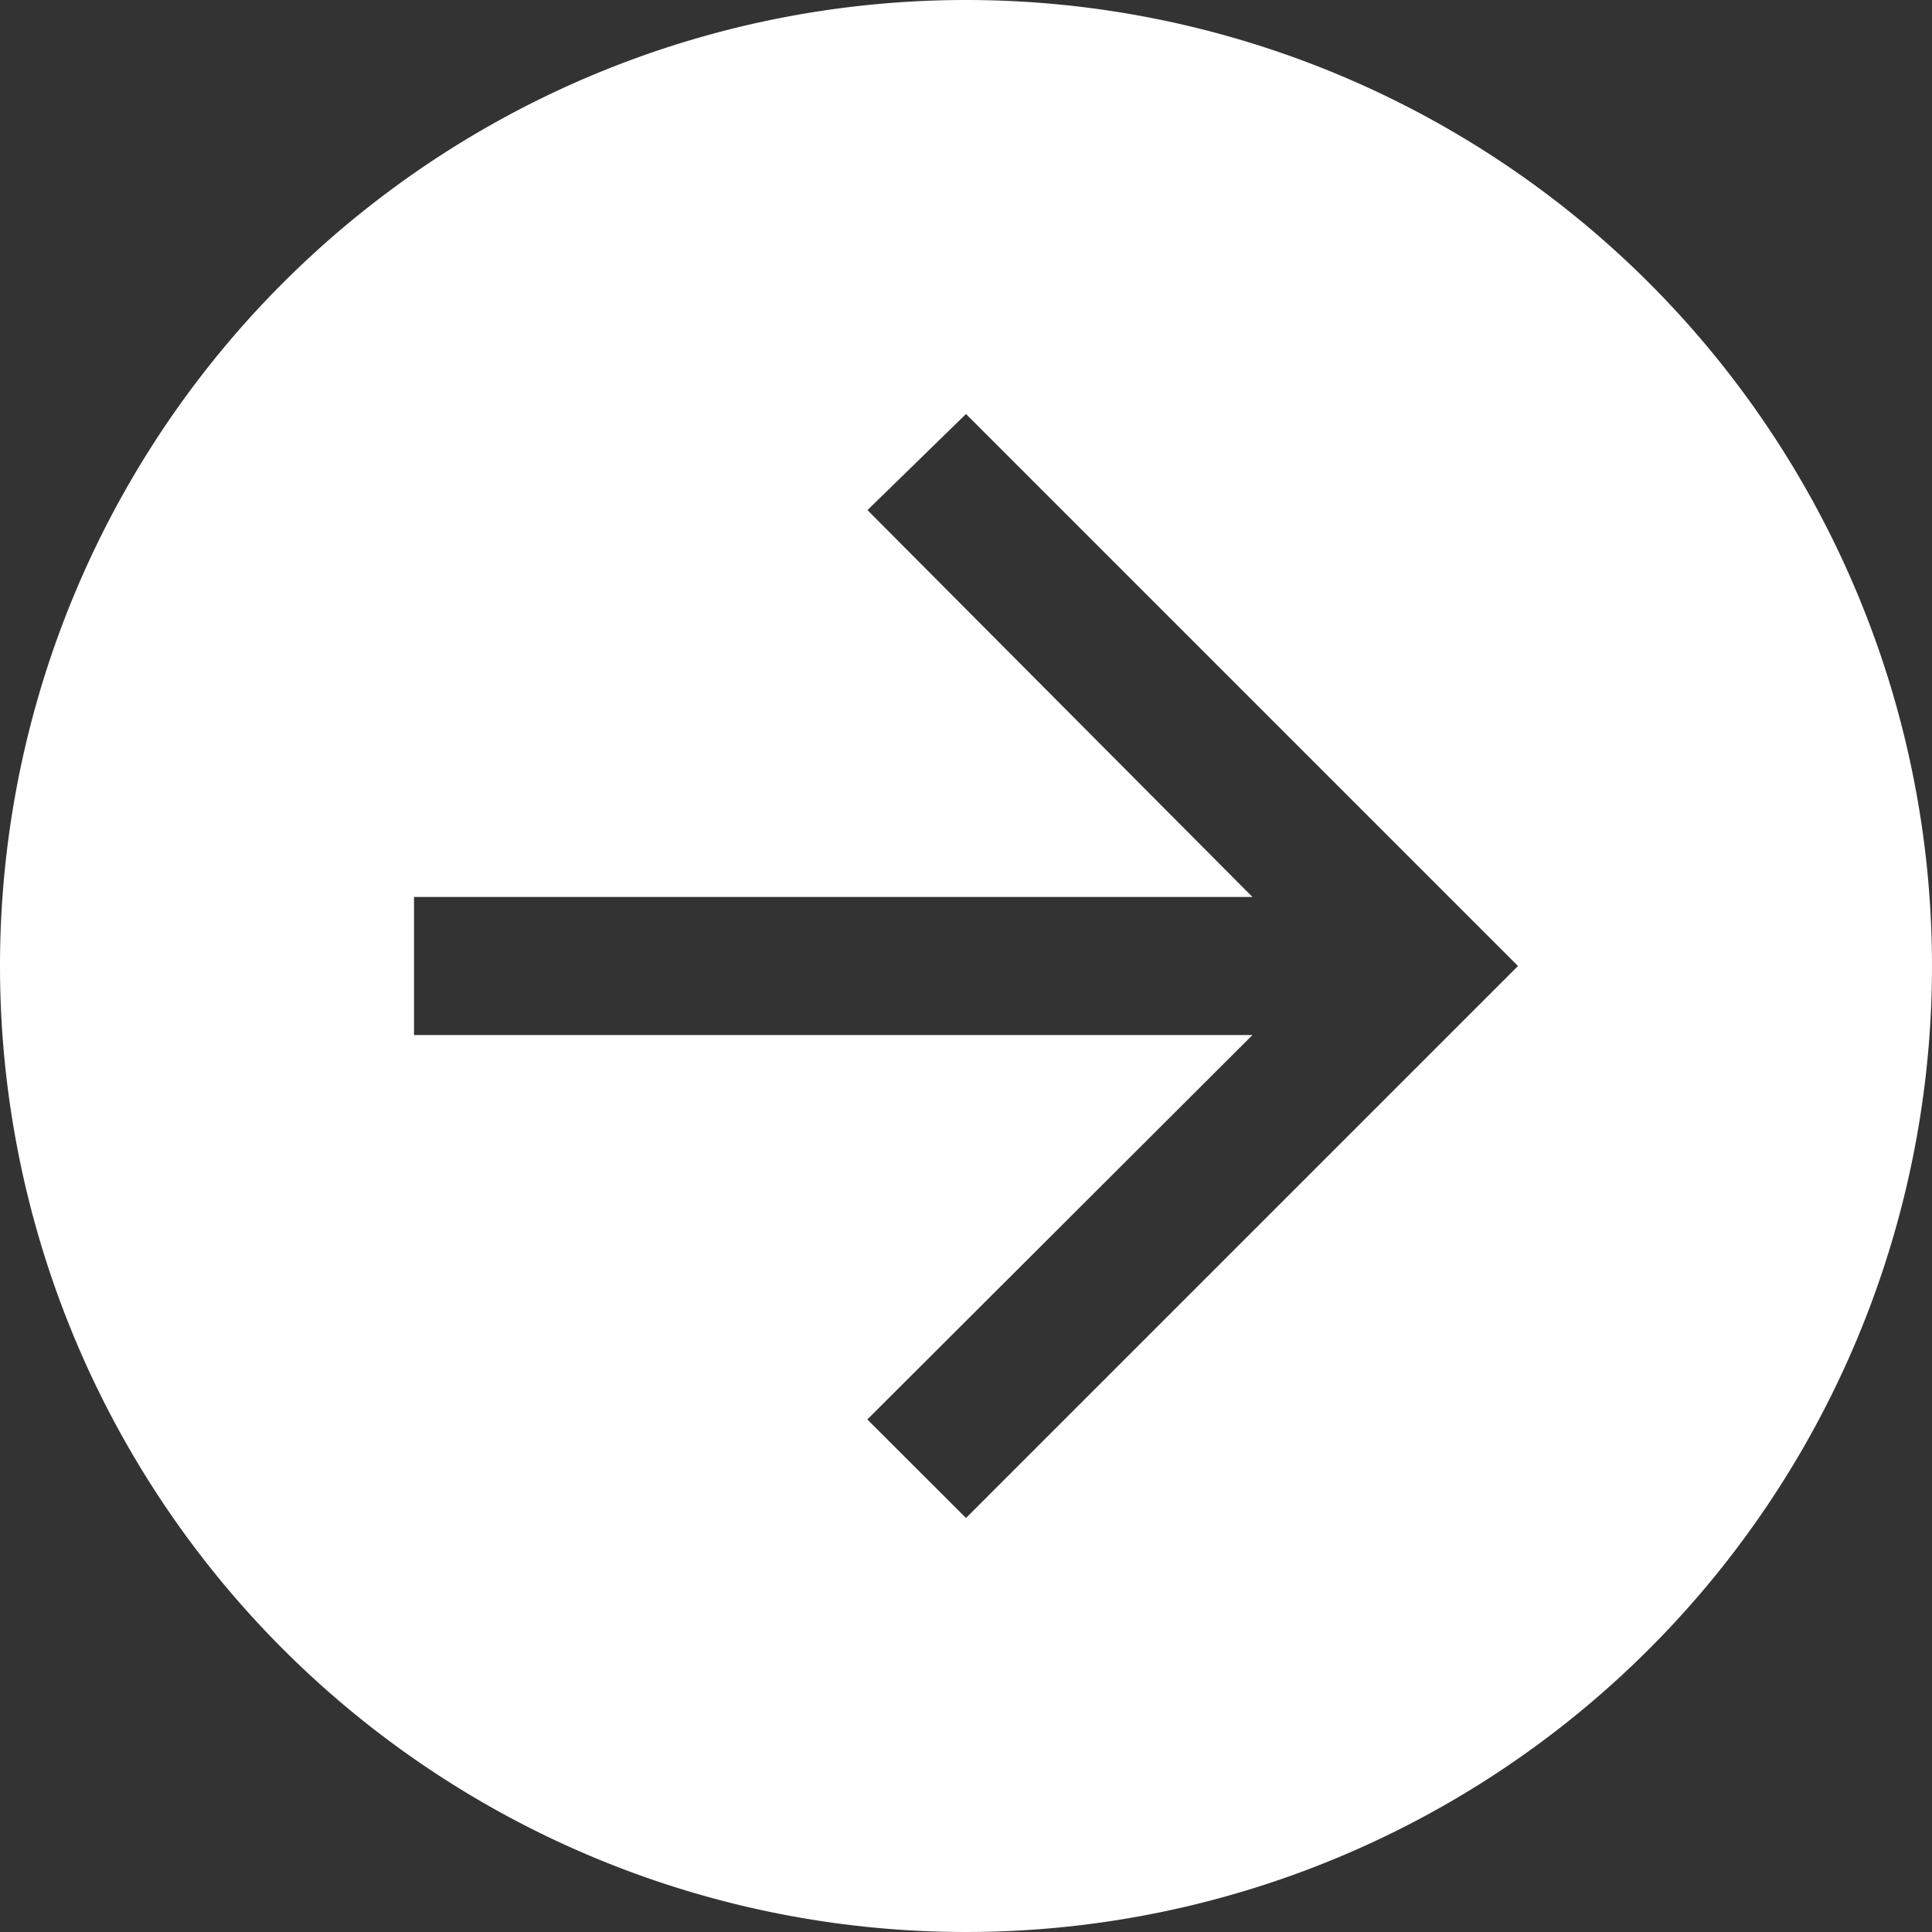
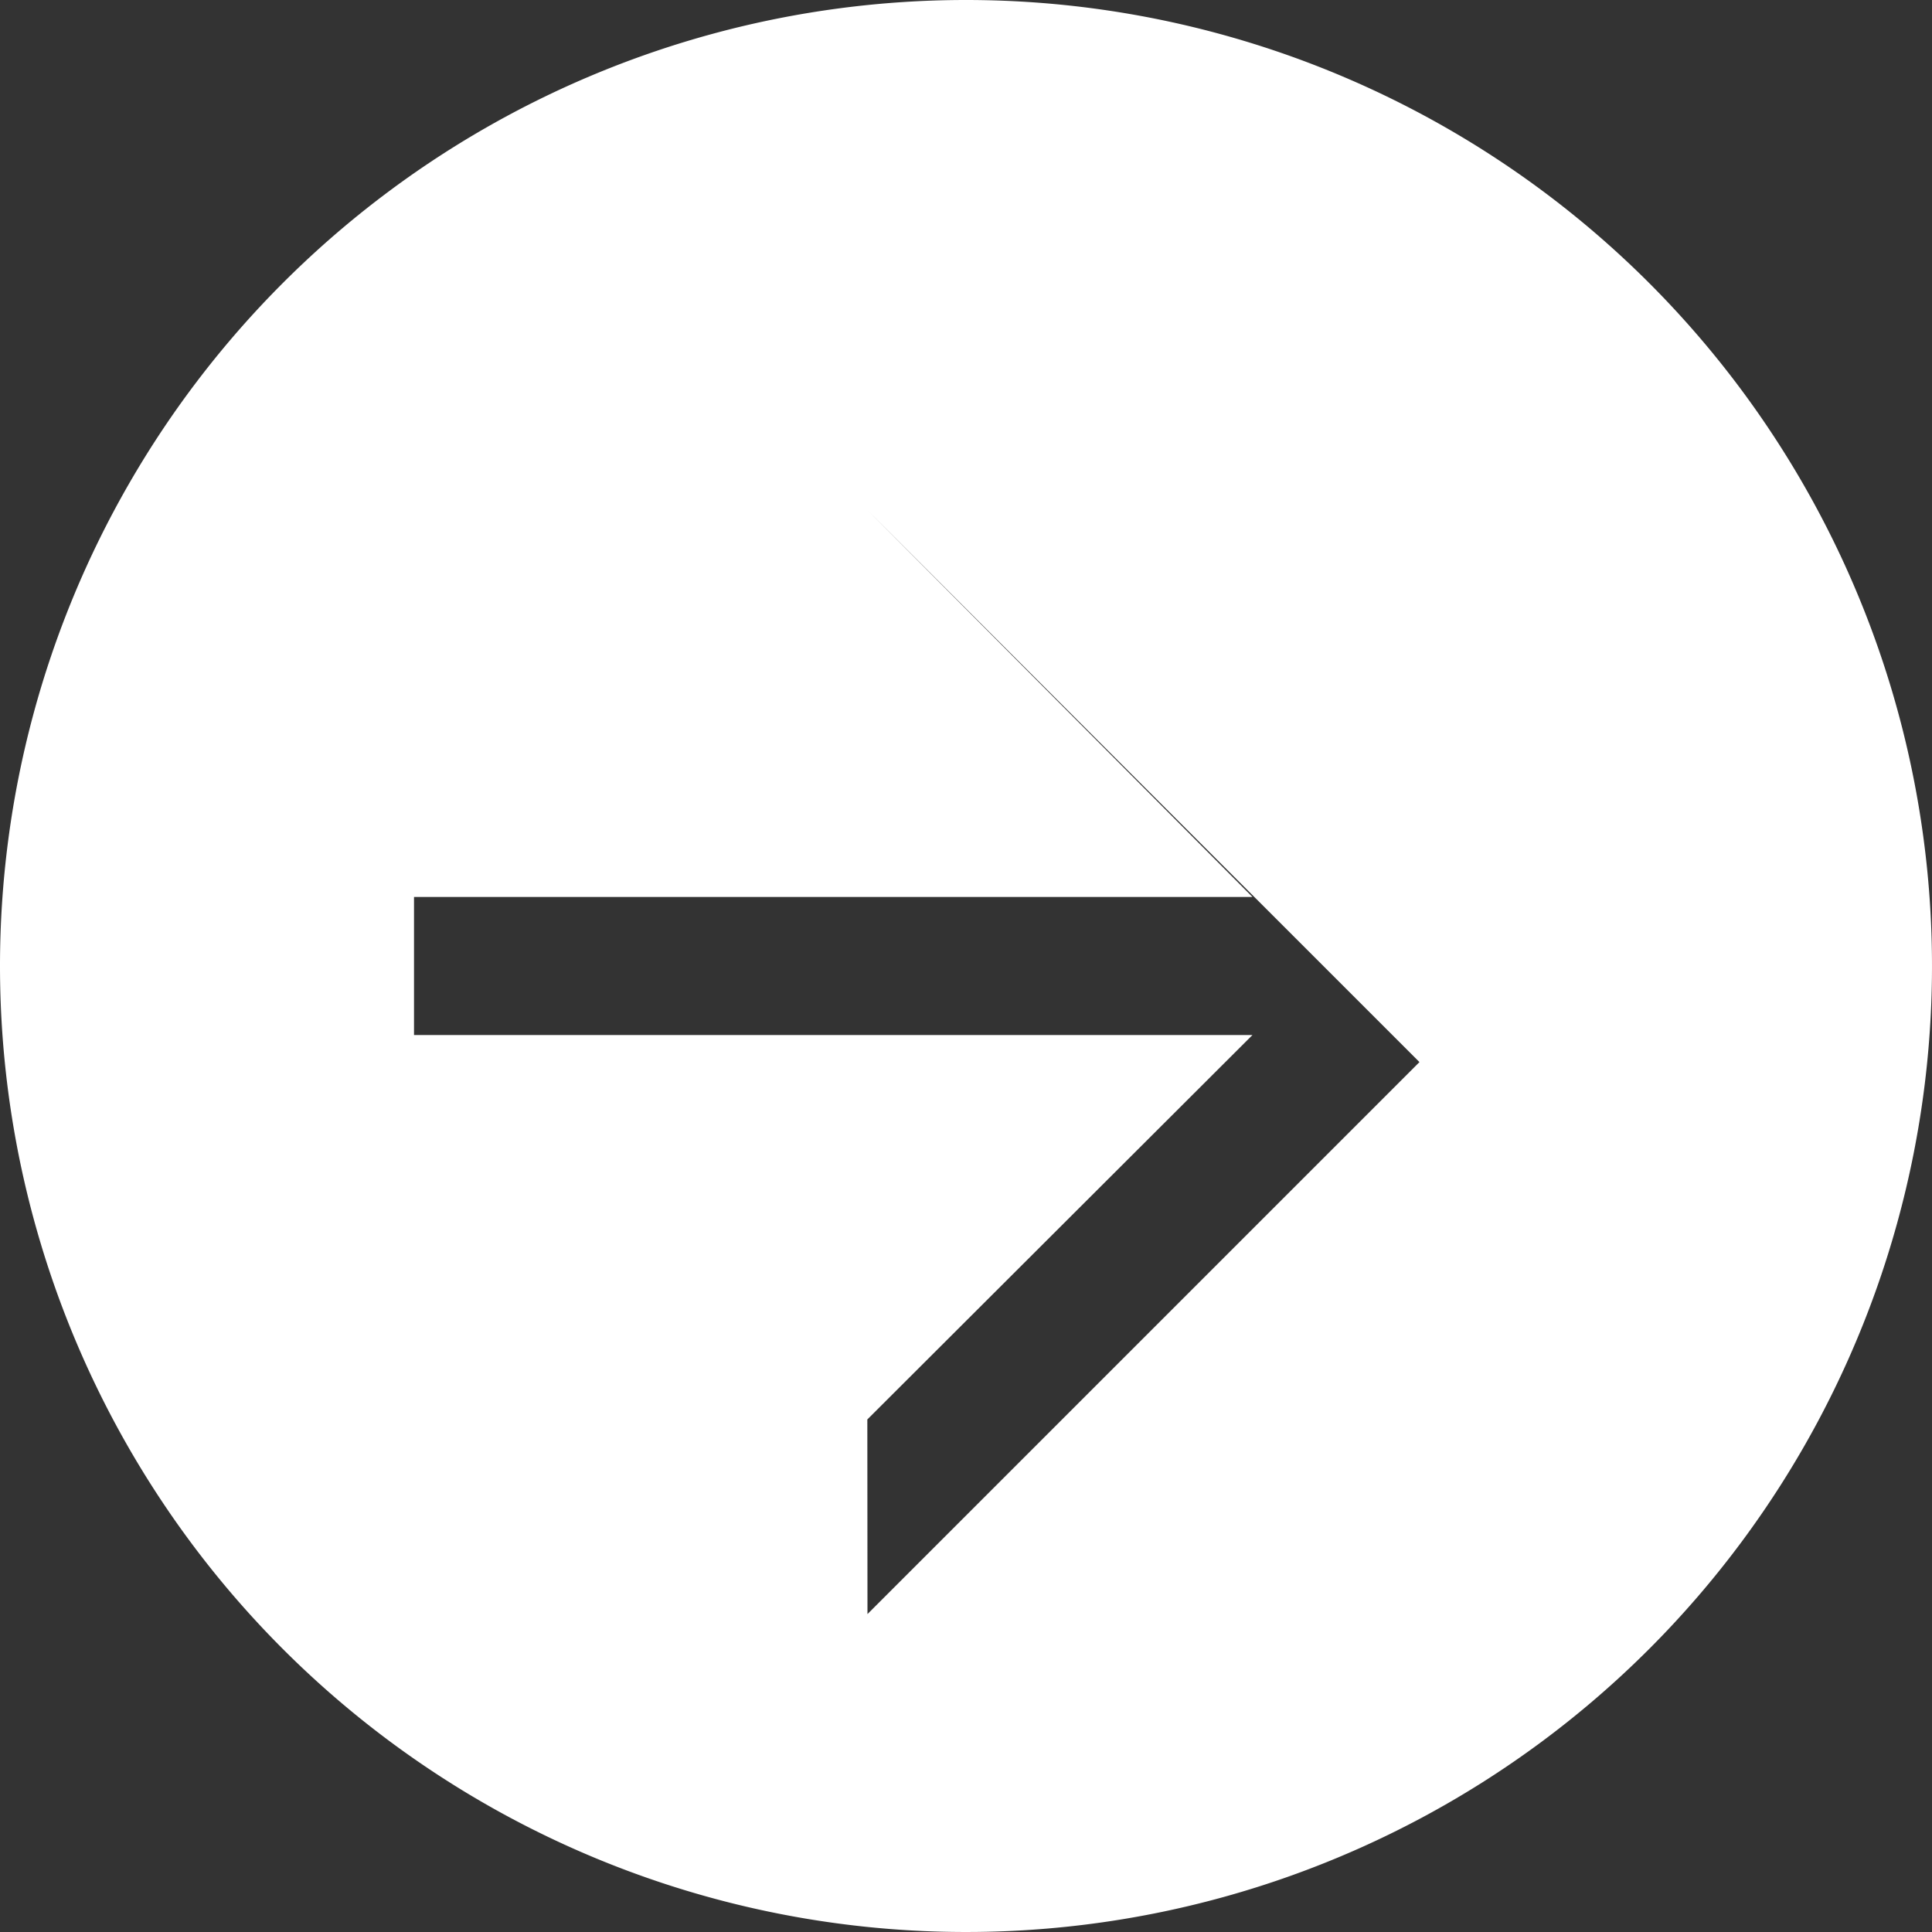
<svg xmlns="http://www.w3.org/2000/svg" width="27.766" height="27.766" viewBox="0 0 27.766 27.766">
  <rect x="0" y="0" width="27.766" height="27.766" fill="#333333" stroke="none" />
  <g id="next-filled-wt" transform="translate(68.883 14.883)">
-     <path id="Path_7" data-name="Path 7" d="M3,16.883A13.883,13.883,0,1,0,16.883,3,13.883,13.883,0,0,0,3,16.883Zm5.95-.992H21l-5.533-5.56L16.883,8.95l7.933,7.933-7.933,7.933L15.465,23.4,21,17.875H8.95Z" transform="translate(-71.883 -17.883)" fill="#fff" />
+     <path id="Path_7" data-name="Path 7" d="M3,16.883A13.883,13.883,0,1,0,16.883,3,13.883,13.883,0,0,0,3,16.883Zm5.95-.992H21l-5.533-5.56l7.933,7.933-7.933,7.933L15.465,23.4,21,17.875H8.95Z" transform="translate(-71.883 -17.883)" fill="#fff" />
  </g>
</svg>